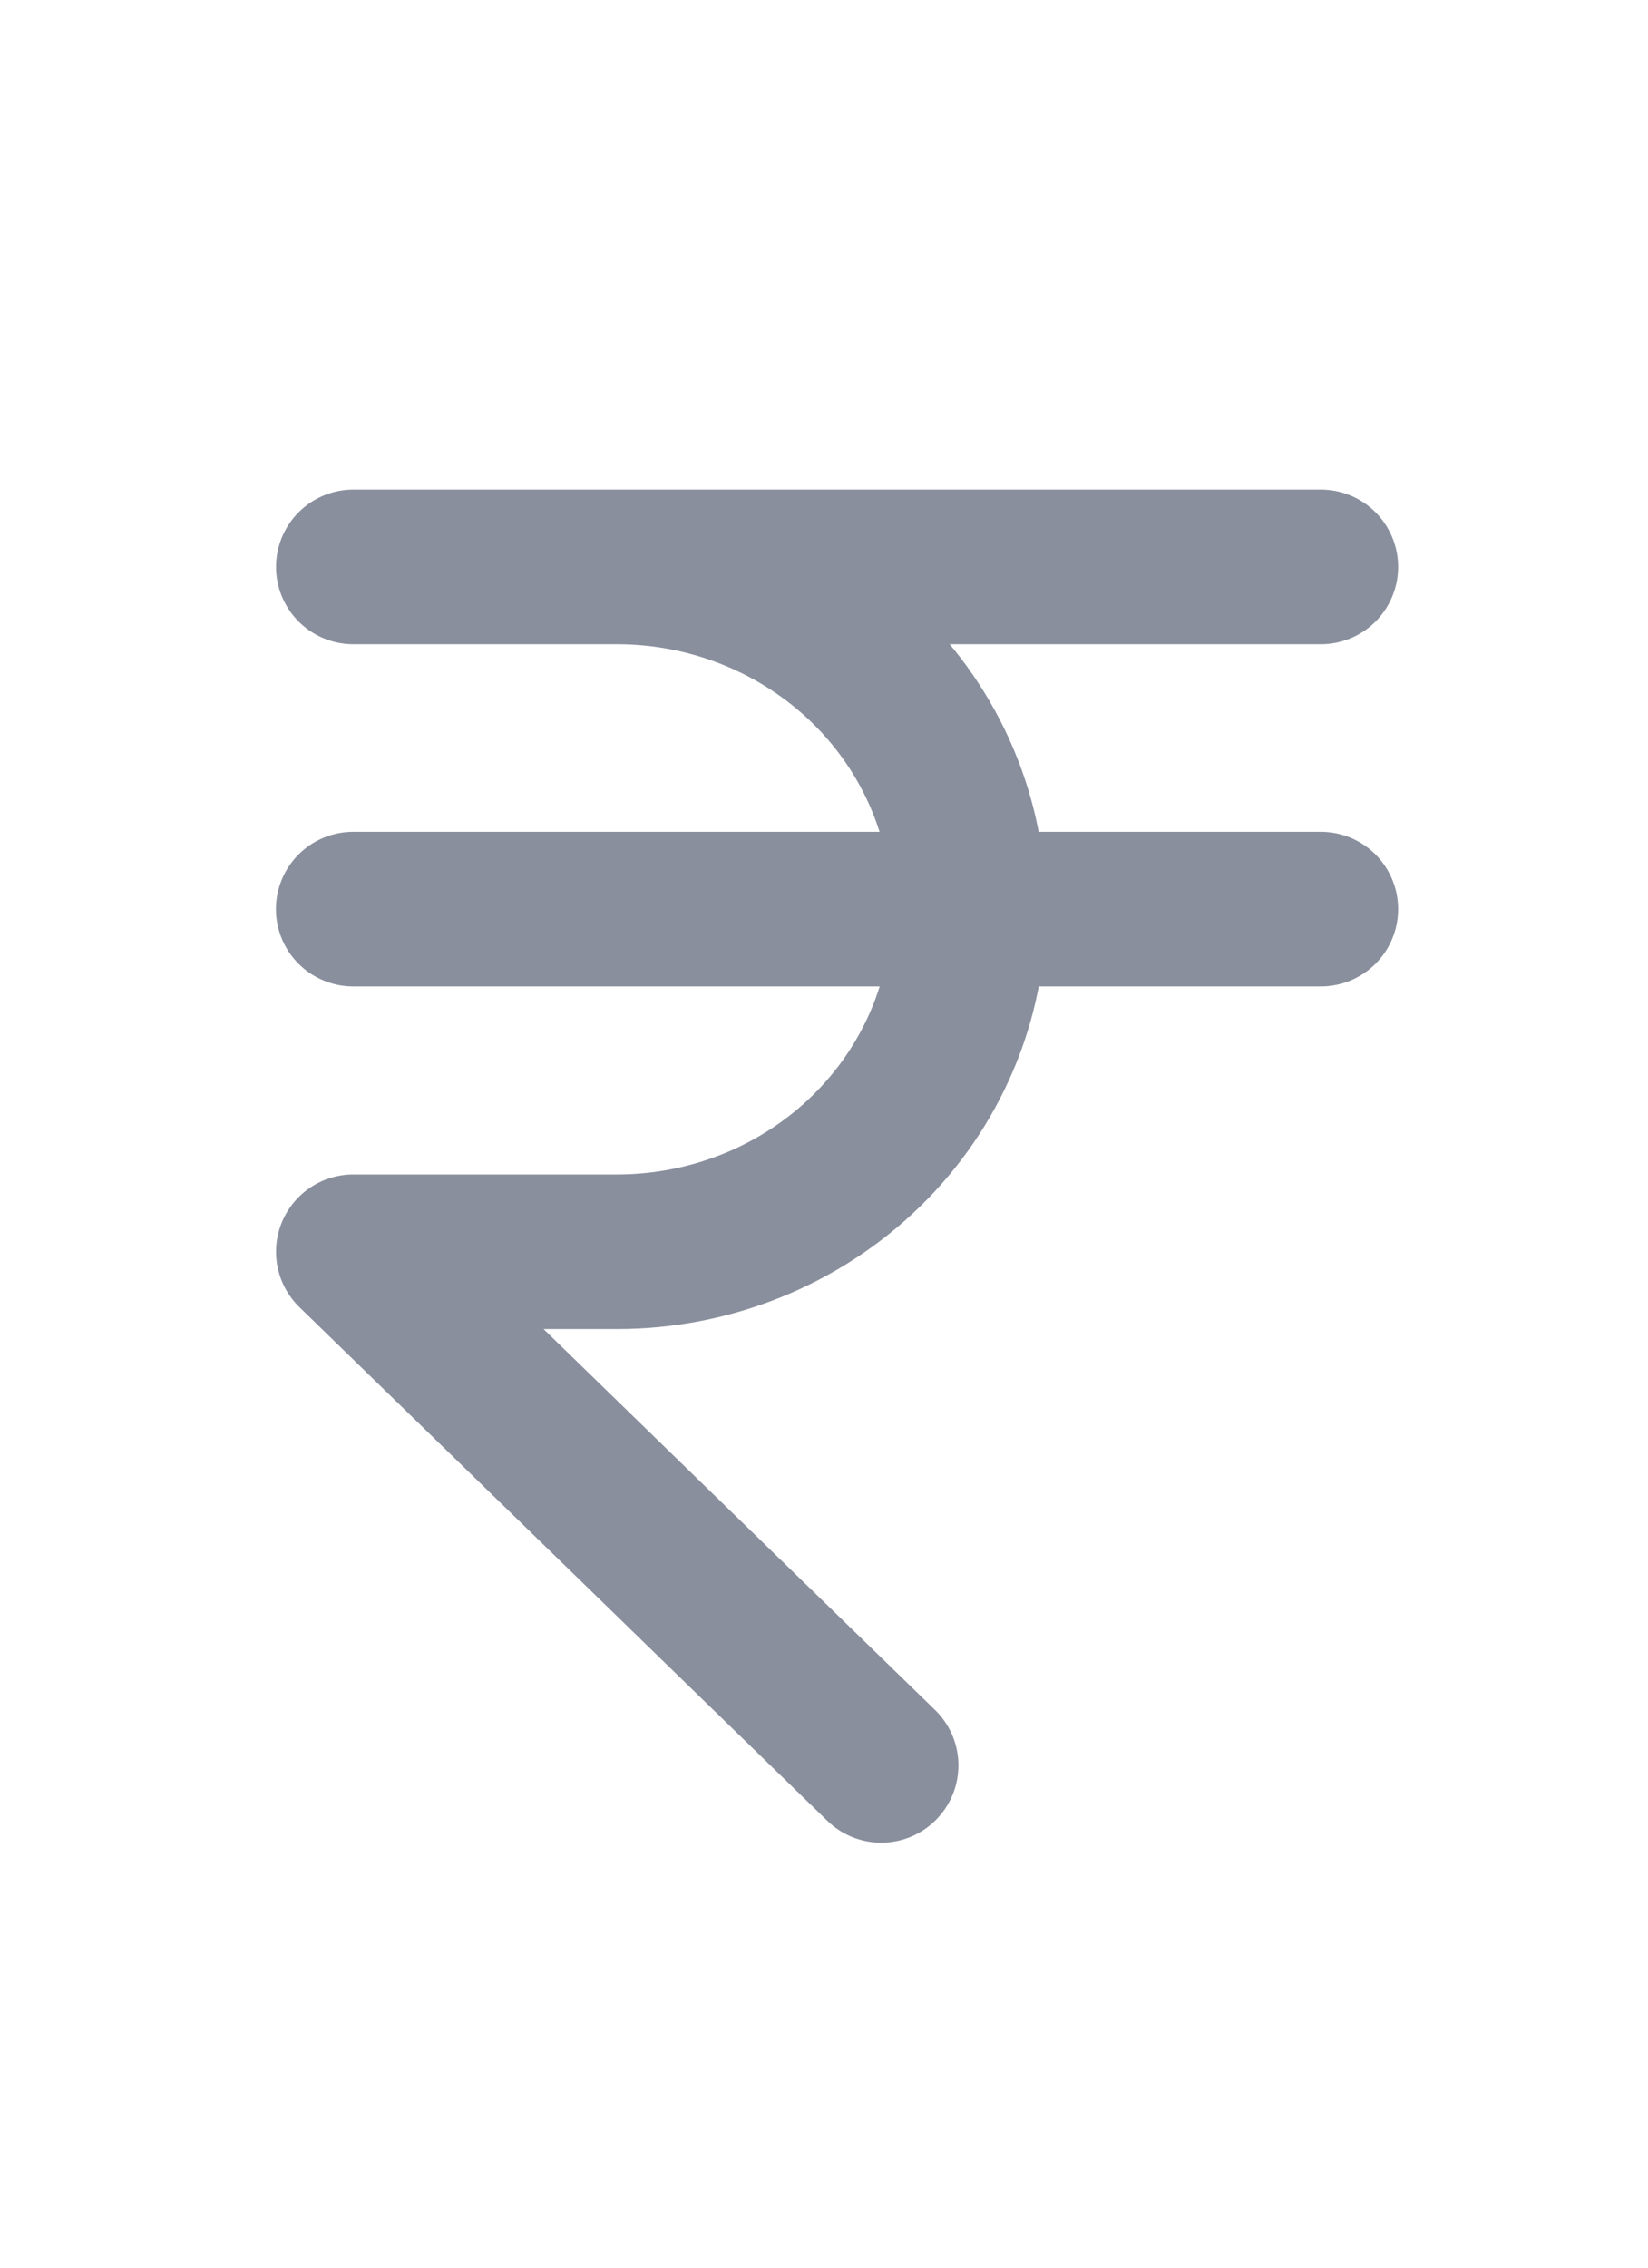
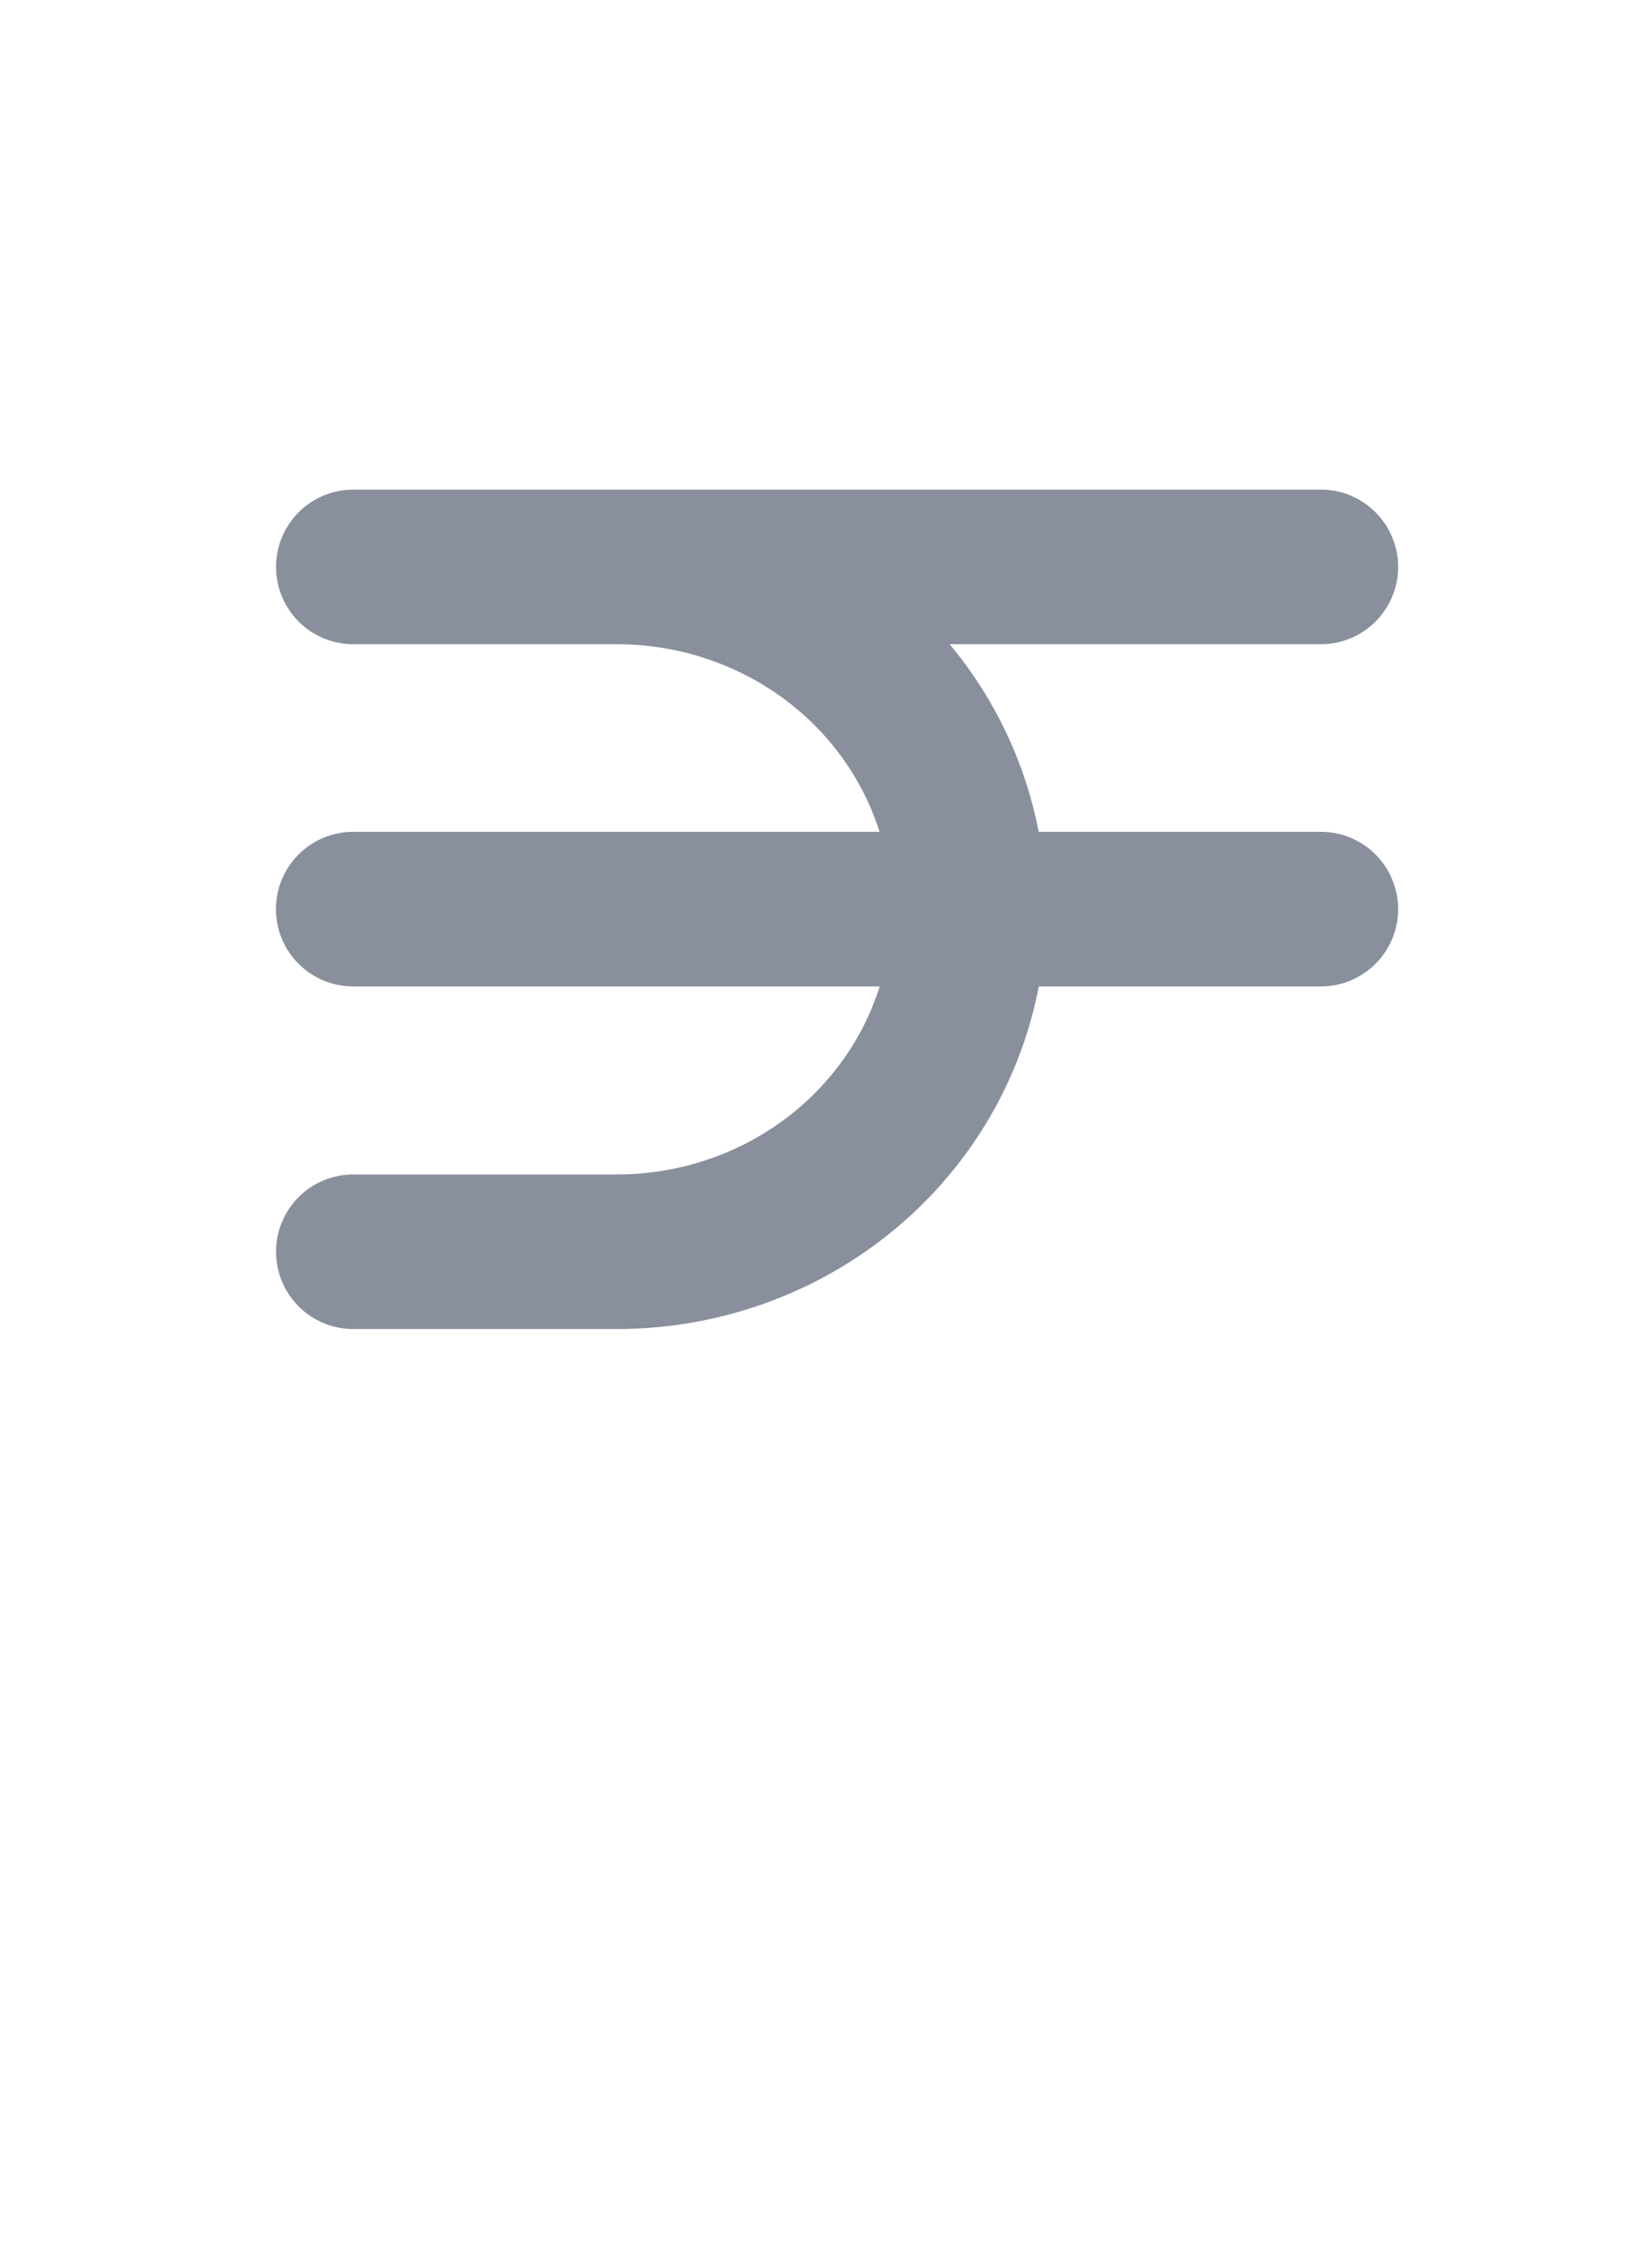
<svg xmlns="http://www.w3.org/2000/svg" width="16" height="22" fill="none">
-   <path stroke="#898F9D" stroke-linecap="round" stroke-linejoin="round" stroke-width="1.5" d="M12.824 5.5H3.43 5.99c.906 0 1.775.35 2.416.973.64.623 1 1.468 1 2.349 0 .881-.36 1.726-1 2.349-.64.623-1.51.973-2.416.973H3.43l5.125 4.983M3.429 8.82h9.395" />
+   <path stroke="#898F9D" stroke-linecap="round" stroke-linejoin="round" stroke-width="1.5" d="M12.824 5.5H3.43 5.99c.906 0 1.775.35 2.416.973.64.623 1 1.468 1 2.349 0 .881-.36 1.726-1 2.349-.64.623-1.51.973-2.416.973H3.43M3.429 8.82h9.395" />
</svg>